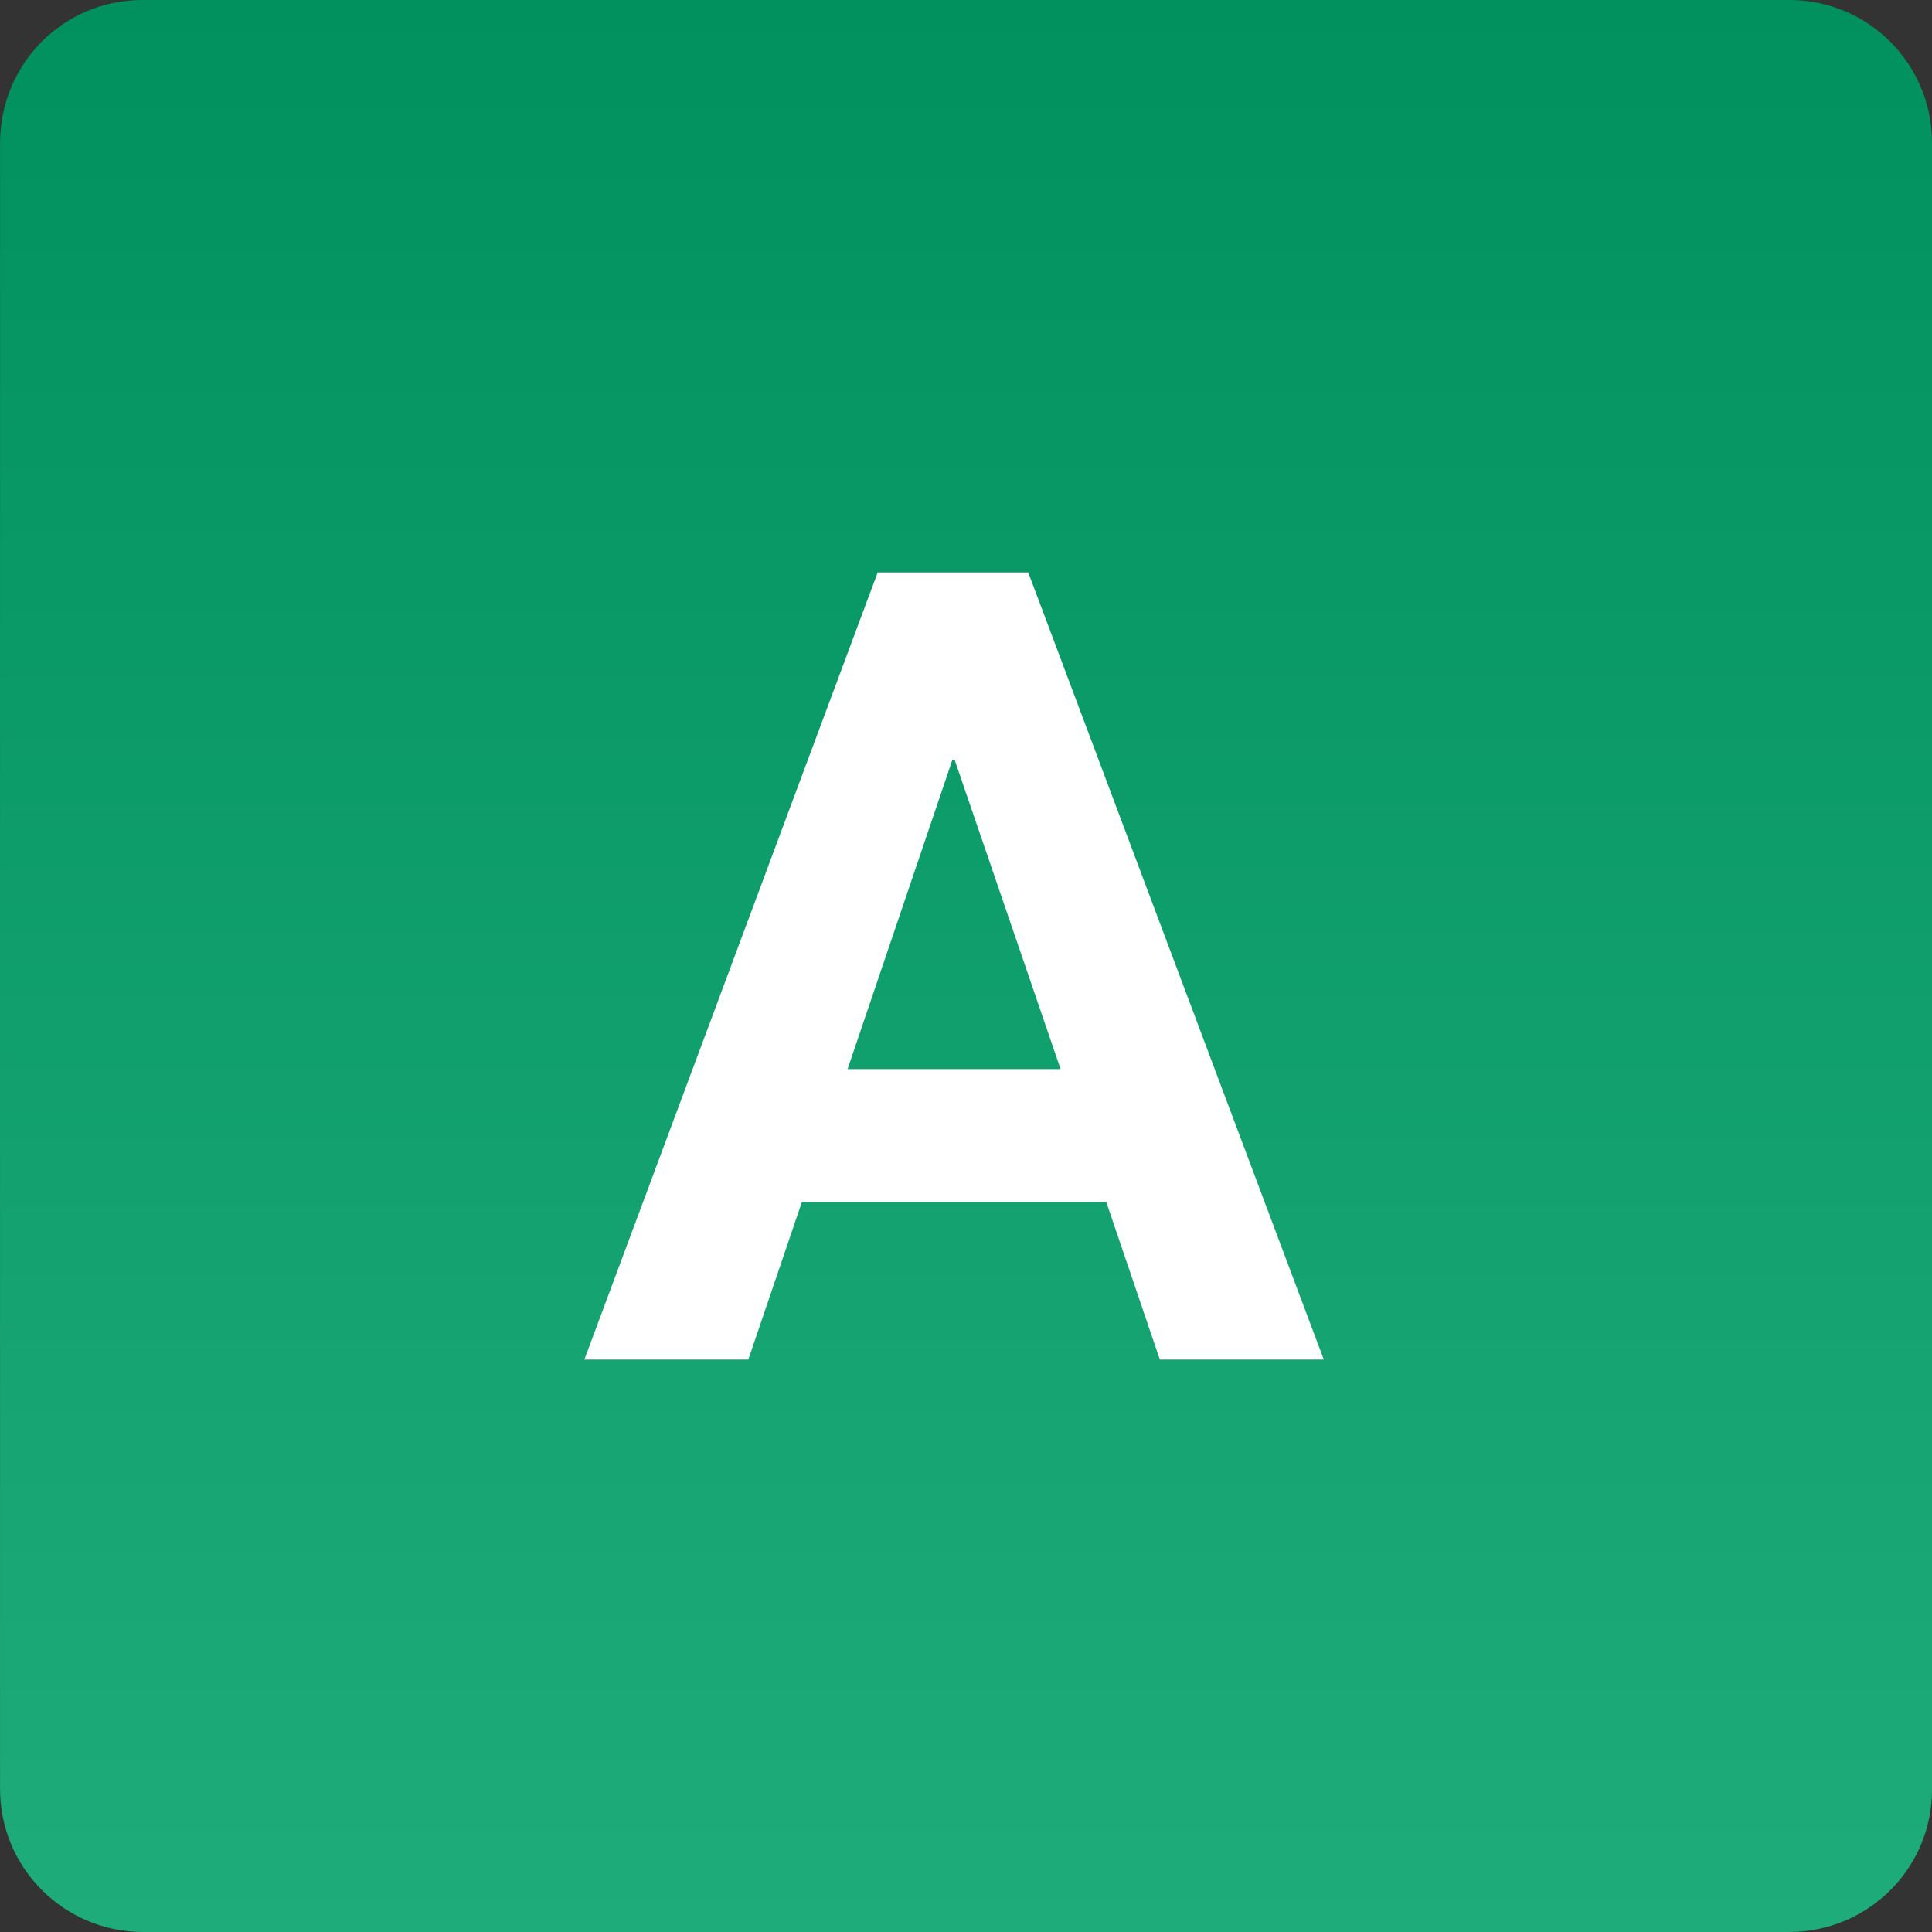
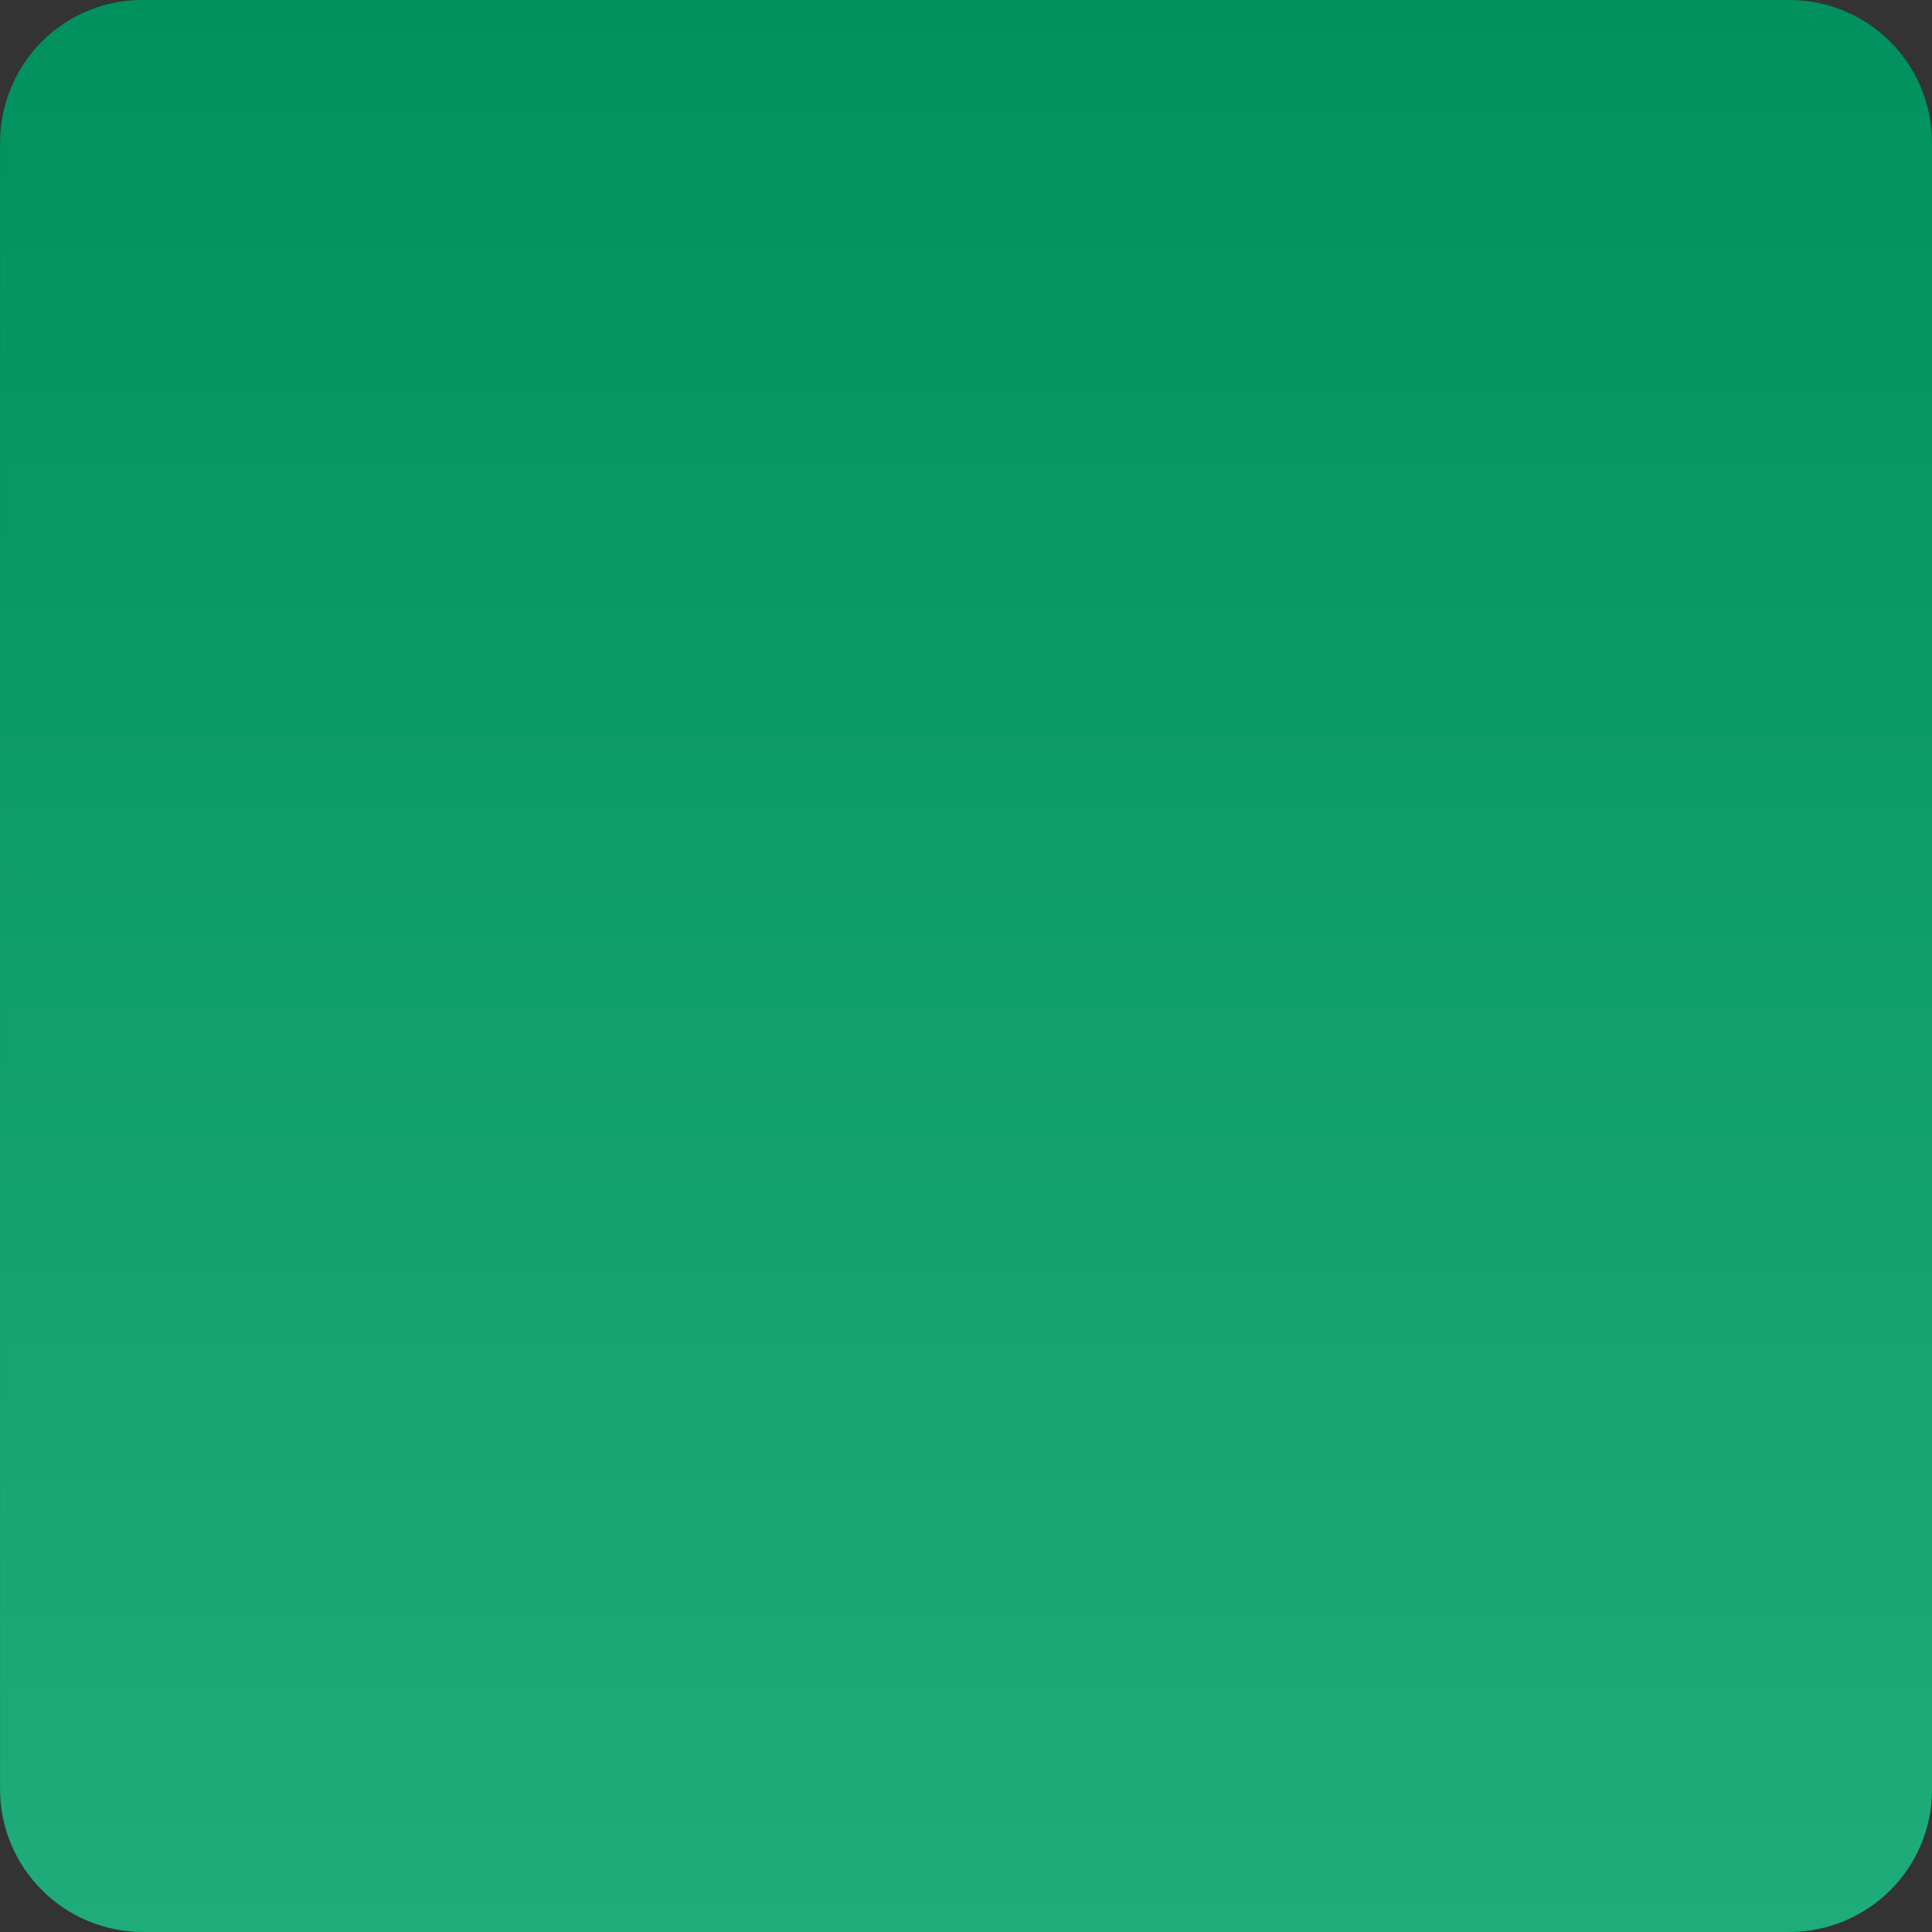
<svg xmlns="http://www.w3.org/2000/svg" data-animation-left-box="" width="162" height="162" viewBox="0 0 162 162" style="transform: translateY(7.10543e-15px); opacity: 1;">
  <rect x="0" y="0" width="162" height="162" fill="#333333" stroke="none" />
  <path fill-rule="evenodd" clip-rule="evenodd" d="M150.029 4.24832e-05C156.656 4.39459e-05 162 5.338 162 11.966C162 43.128 162 120.302 162 150.064C162 156.692 156.627 162 150 162H12.003C5.377 162 0.005 156.637 0.004 150.011C-0.005 106.356 0.004 55.648 0.005 11.993C0.005 5.365 5.307 1.73087e-06 11.934 3.75015e-06C41.657 1.28064e-05 118.85 3.56018e-05 150.029 4.24832e-05Z" fill="url(#wp-2-paint0_linear)" />
-   <path d="M97.253 114L92.765 100.8H67.235L62.747 114H49L73.594 48H86.219L111 114H97.253ZM71.069 89.645H88.931L80.047 63.71H79.86L71.069 89.645Z" fill="white" />
  <defs>
    <linearGradient id="wp-2-paint0_linear" x1="60.75" y1="3.45606e-05" x2="60.75" y2="162" gradientUnits="userSpaceOnUse">
      <stop stop-color="#00915E" />
      <stop offset="1" stop-color="#1EAC7A" />
    </linearGradient>
  </defs>
</svg>